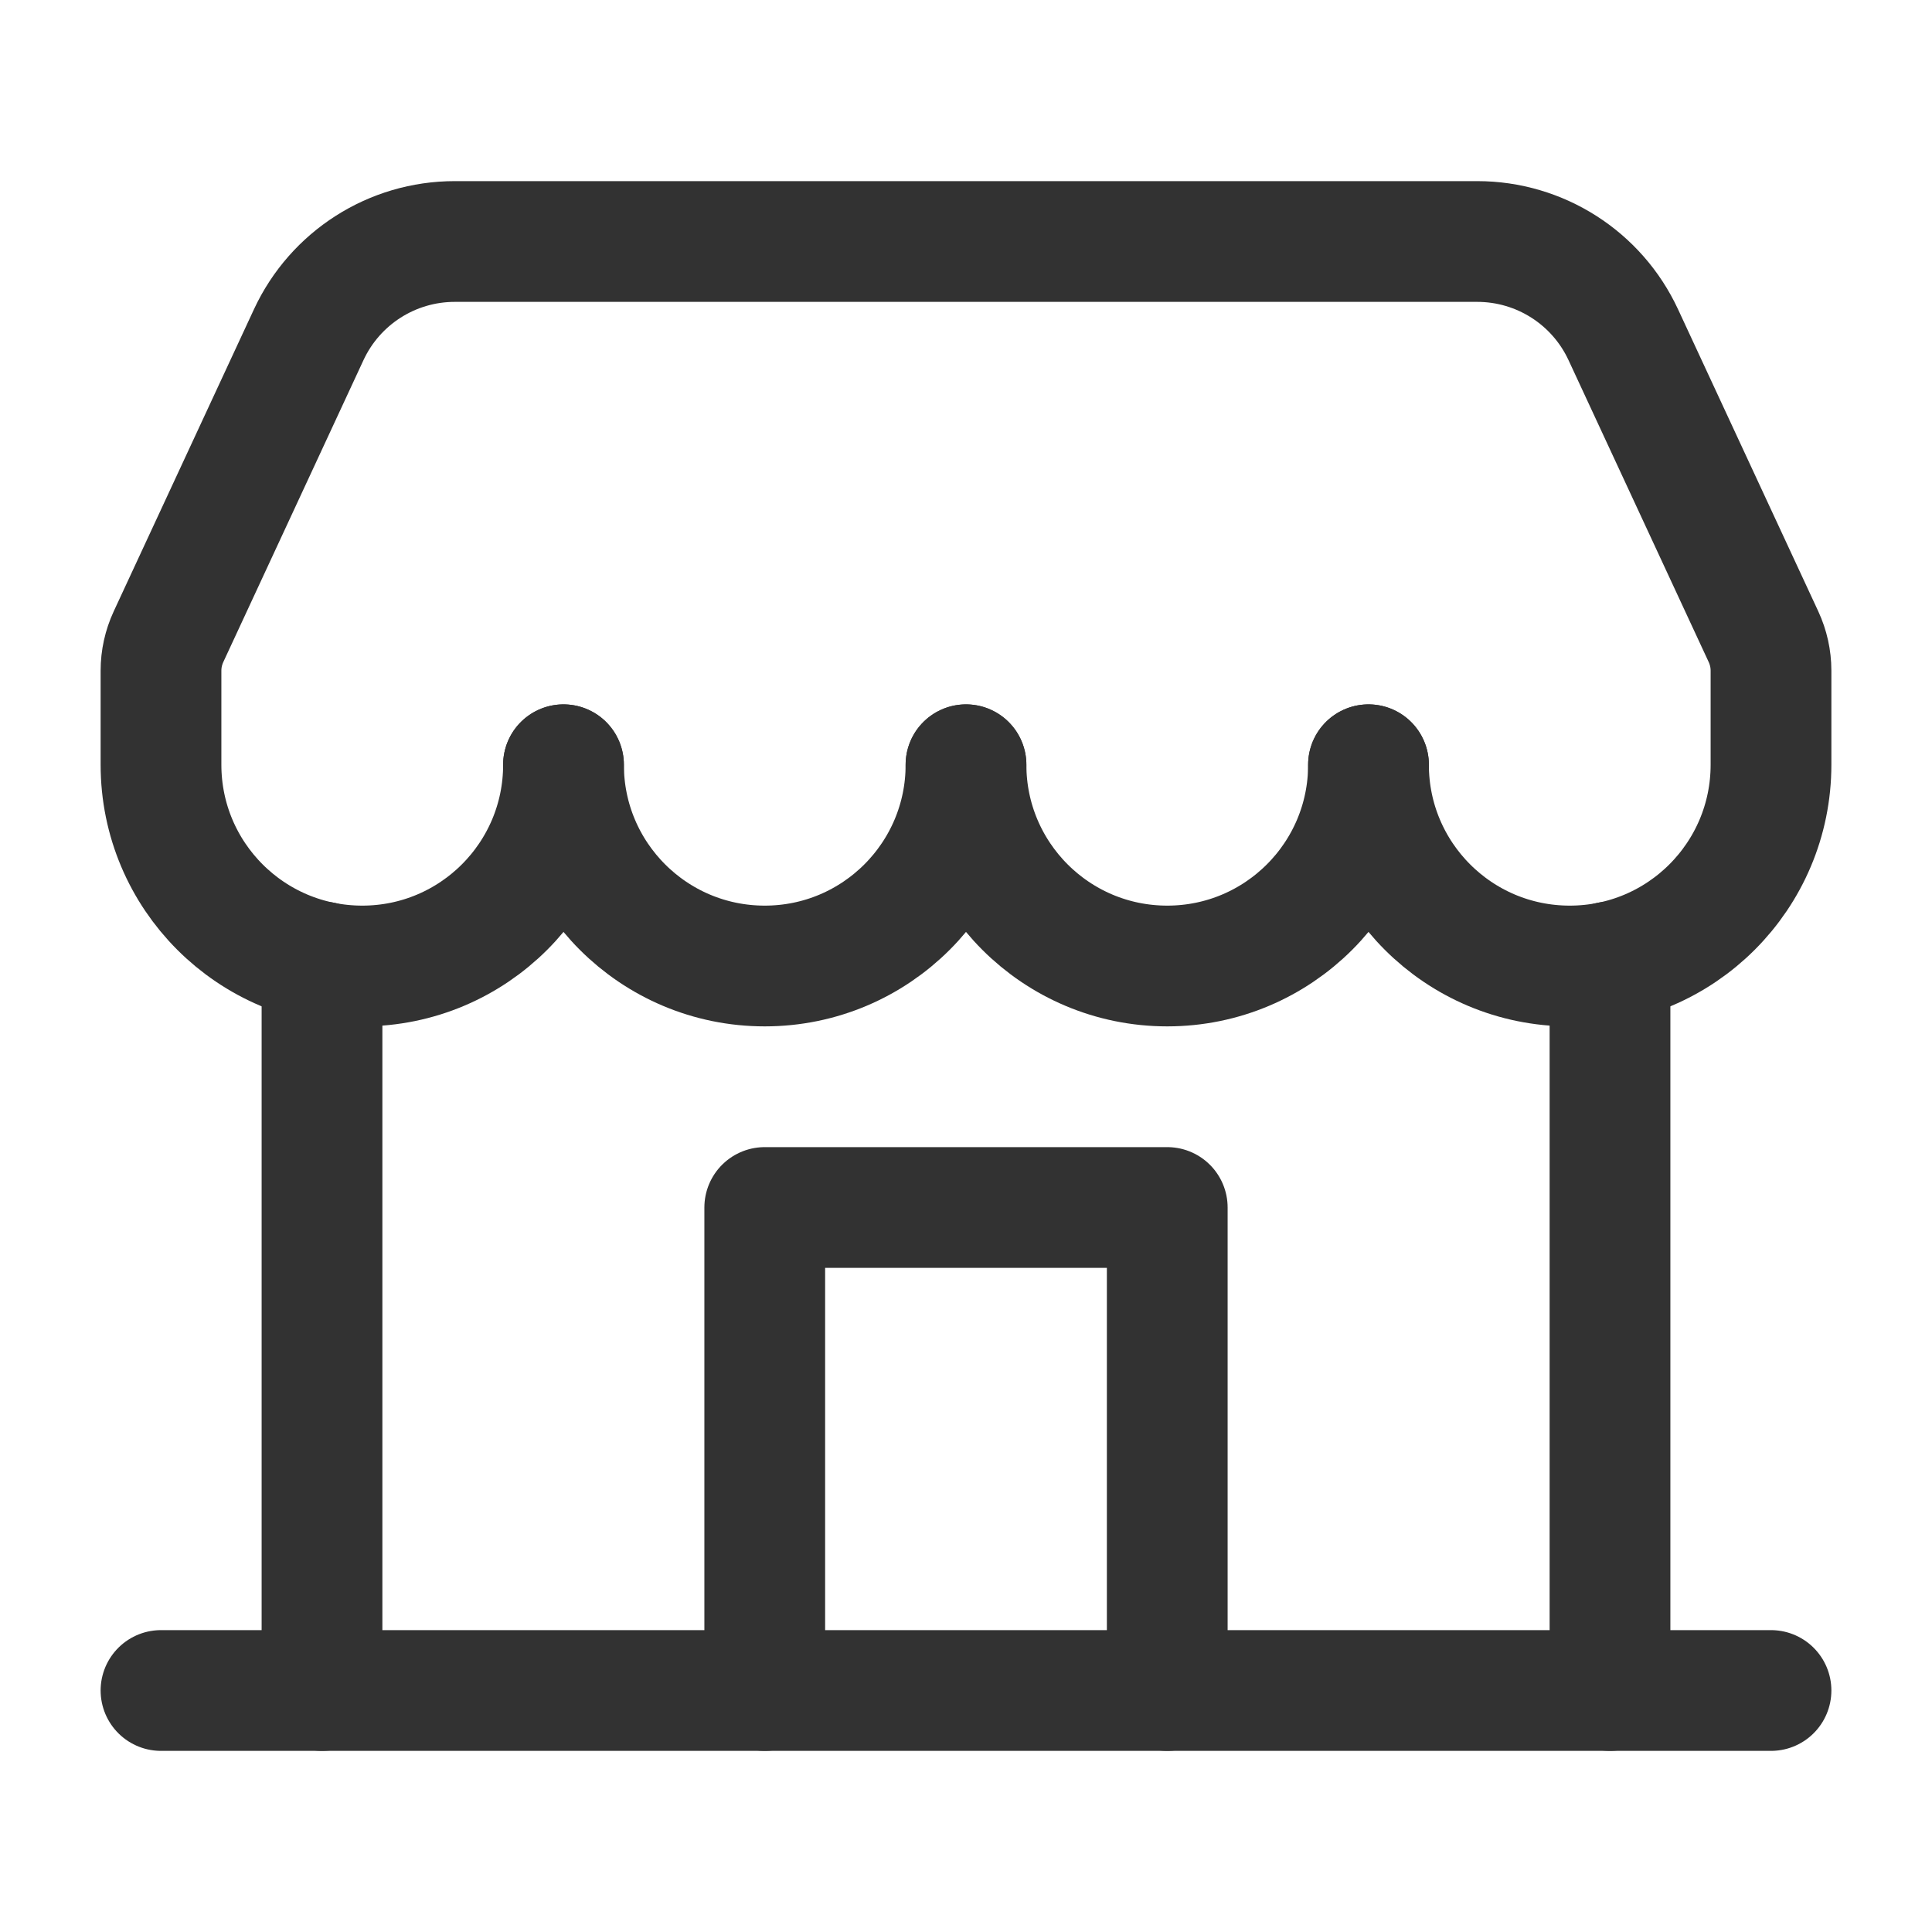
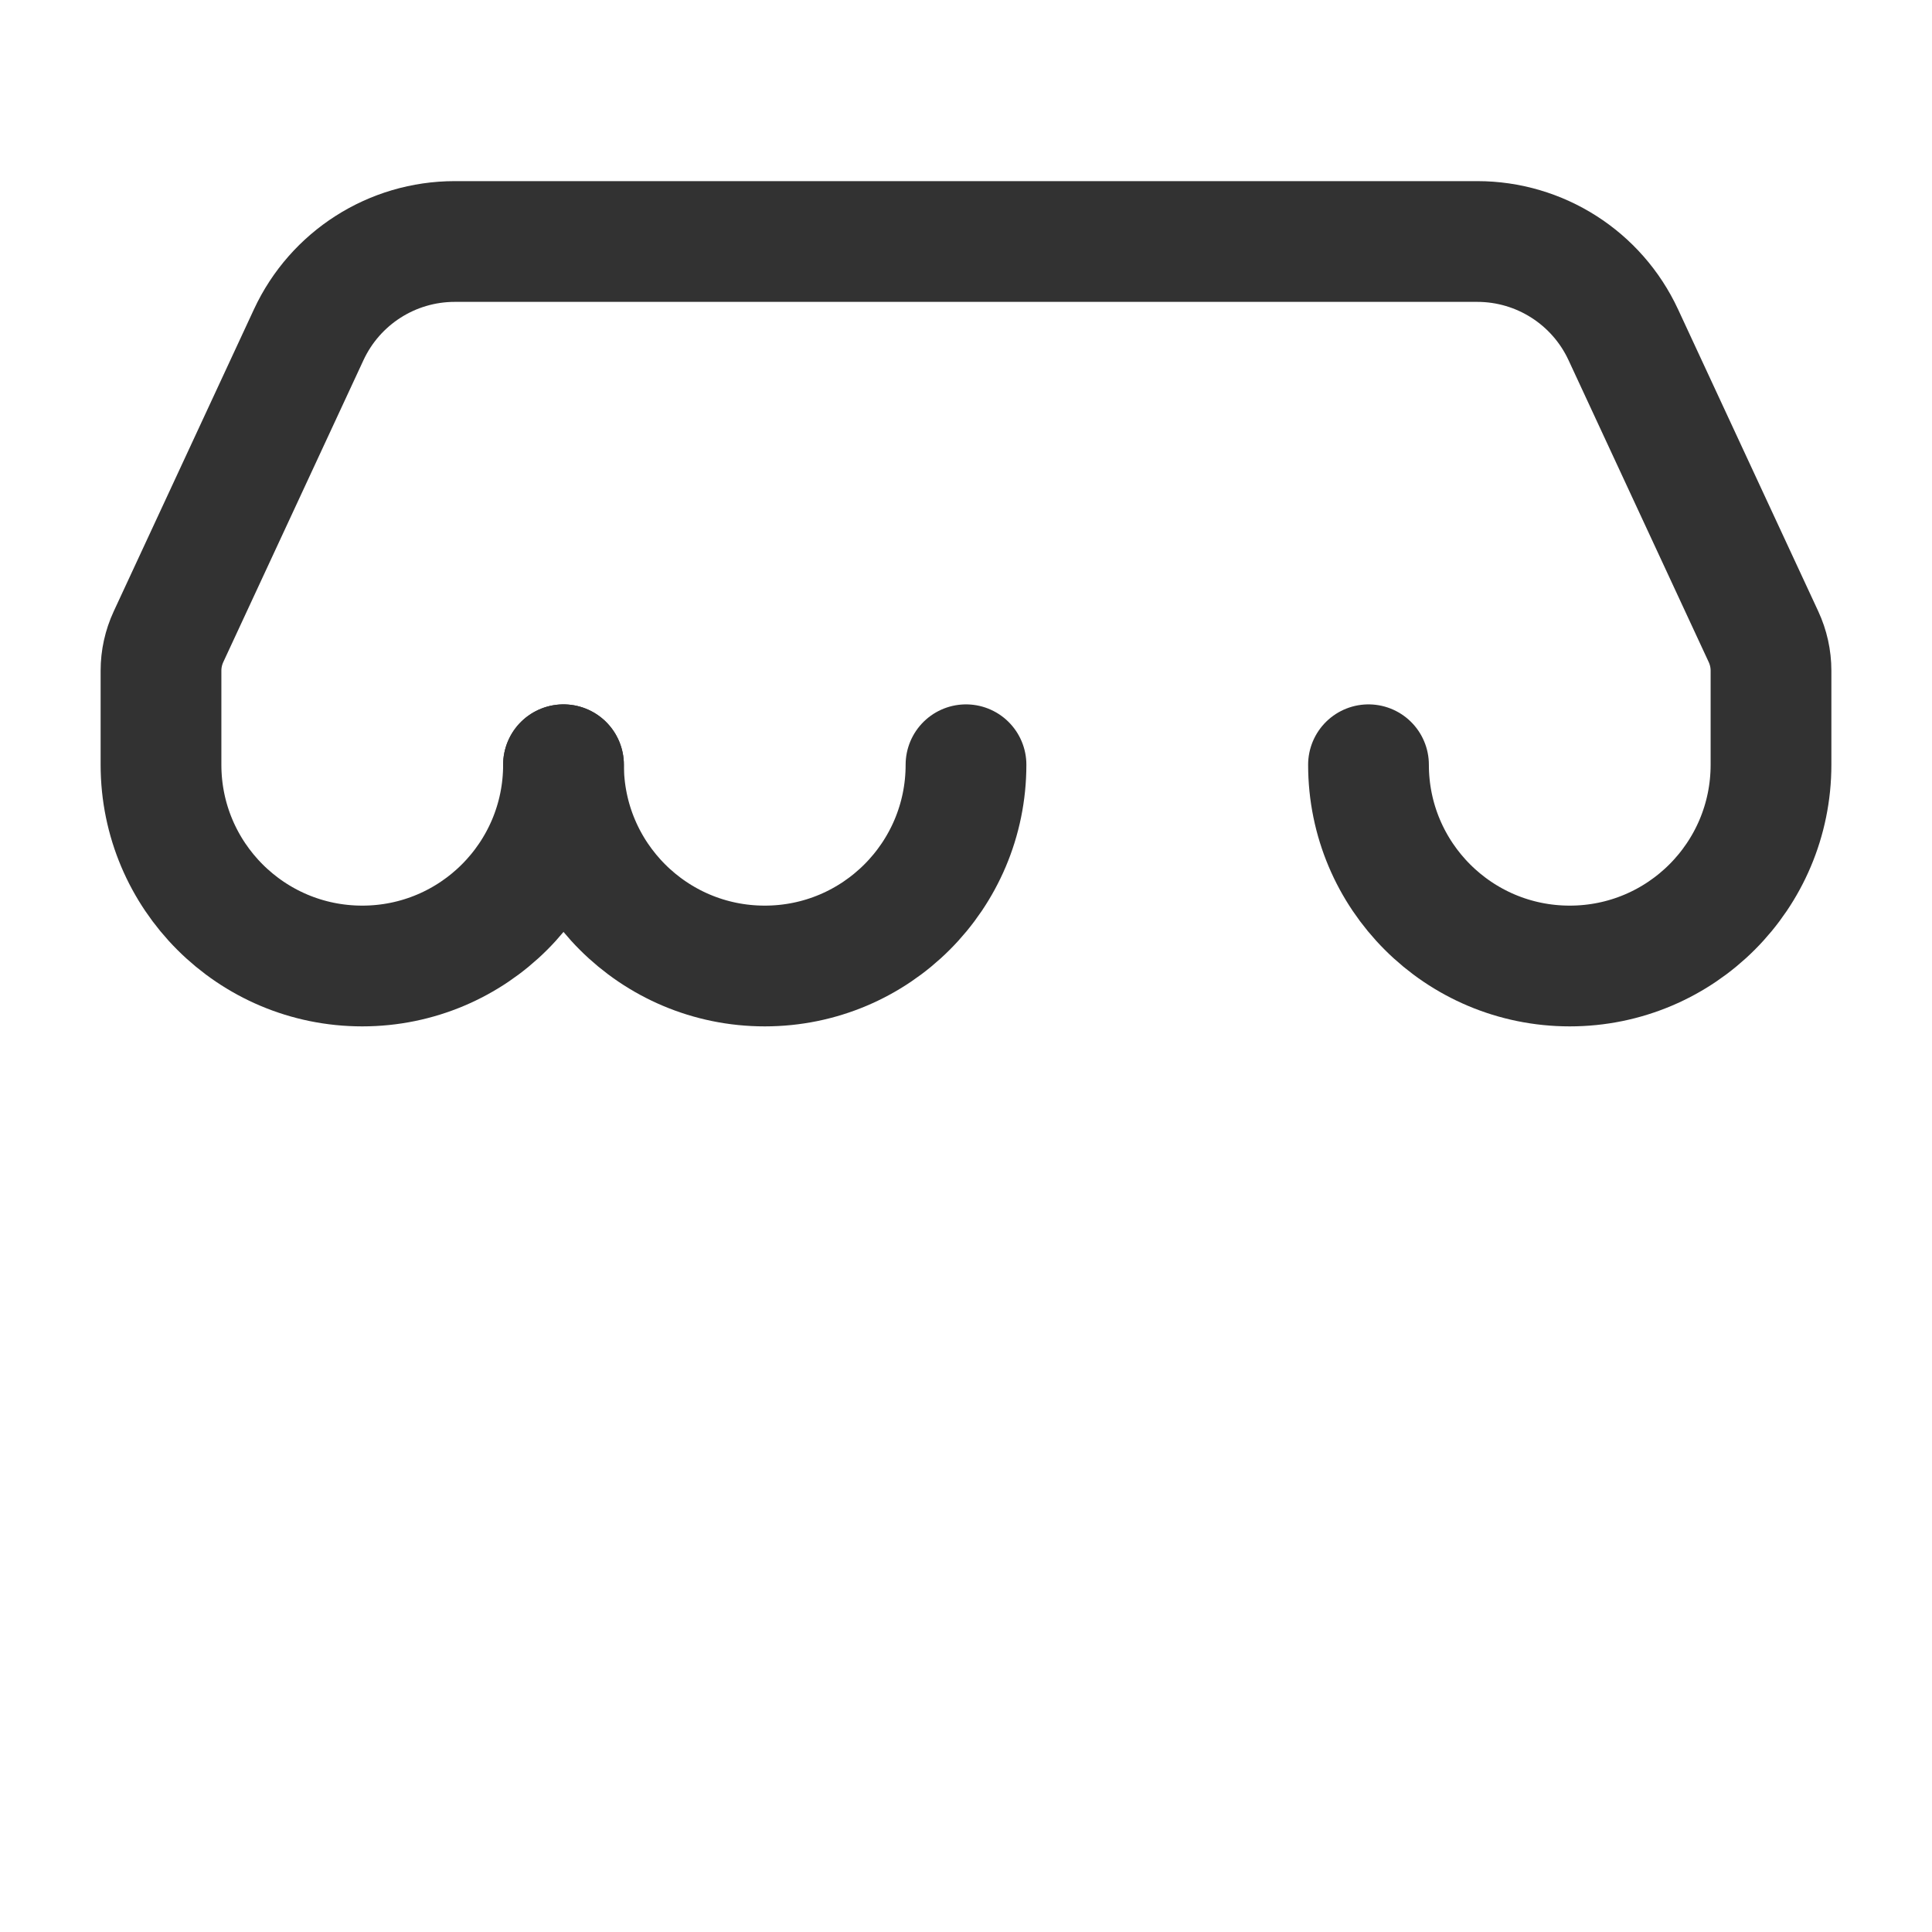
<svg xmlns="http://www.w3.org/2000/svg" width="24" height="24" viewBox="0 0 24 24" fill="none">
-   <path d="M9.5 21V15H14.5V21" stroke="#323232" stroke-width="1.5" stroke-linecap="round" stroke-linejoin="round" />
-   <path d="M20 21V11.949" stroke="#323232" stroke-width="1.5" stroke-linecap="round" stroke-linejoin="round" />
-   <path d="M4 21V11.949" stroke="#323232" stroke-width="1.5" stroke-linecap="round" stroke-linejoin="round" />
-   <path d="M22 21H2" stroke="#323232" stroke-width="1.5" stroke-linecap="round" stroke-linejoin="round" />
  <path d="M7 9.5C7 10.881 5.881 12 4.5 12C3.119 12 2 10.881 2 9.5V8.331C2 8.185 2.032 8.042 2.093 7.91L3.835 4.158C4.163 3.452 4.87 3 5.649 3H18.351C19.13 3 19.837 3.452 20.165 4.158L21.907 7.91C21.968 8.042 22 8.185 22 8.331V9.5C22 10.881 20.881 12 19.5 12C18.119 12 17 10.881 17 9.5" stroke="#323232" stroke-width="1.5" stroke-linecap="round" stroke-linejoin="round" />
-   <path d="M17 9.5C17 10.881 15.881 12 14.5 12C13.119 12 12 10.881 12 9.5" stroke="#323232" stroke-width="1.5" stroke-linecap="round" stroke-linejoin="round" />
  <path d="M12 9.5C12 10.881 10.881 12 9.5 12C8.119 12 7 10.881 7 9.5" stroke="#323232" stroke-width="1.5" stroke-linecap="round" stroke-linejoin="round" />
</svg>